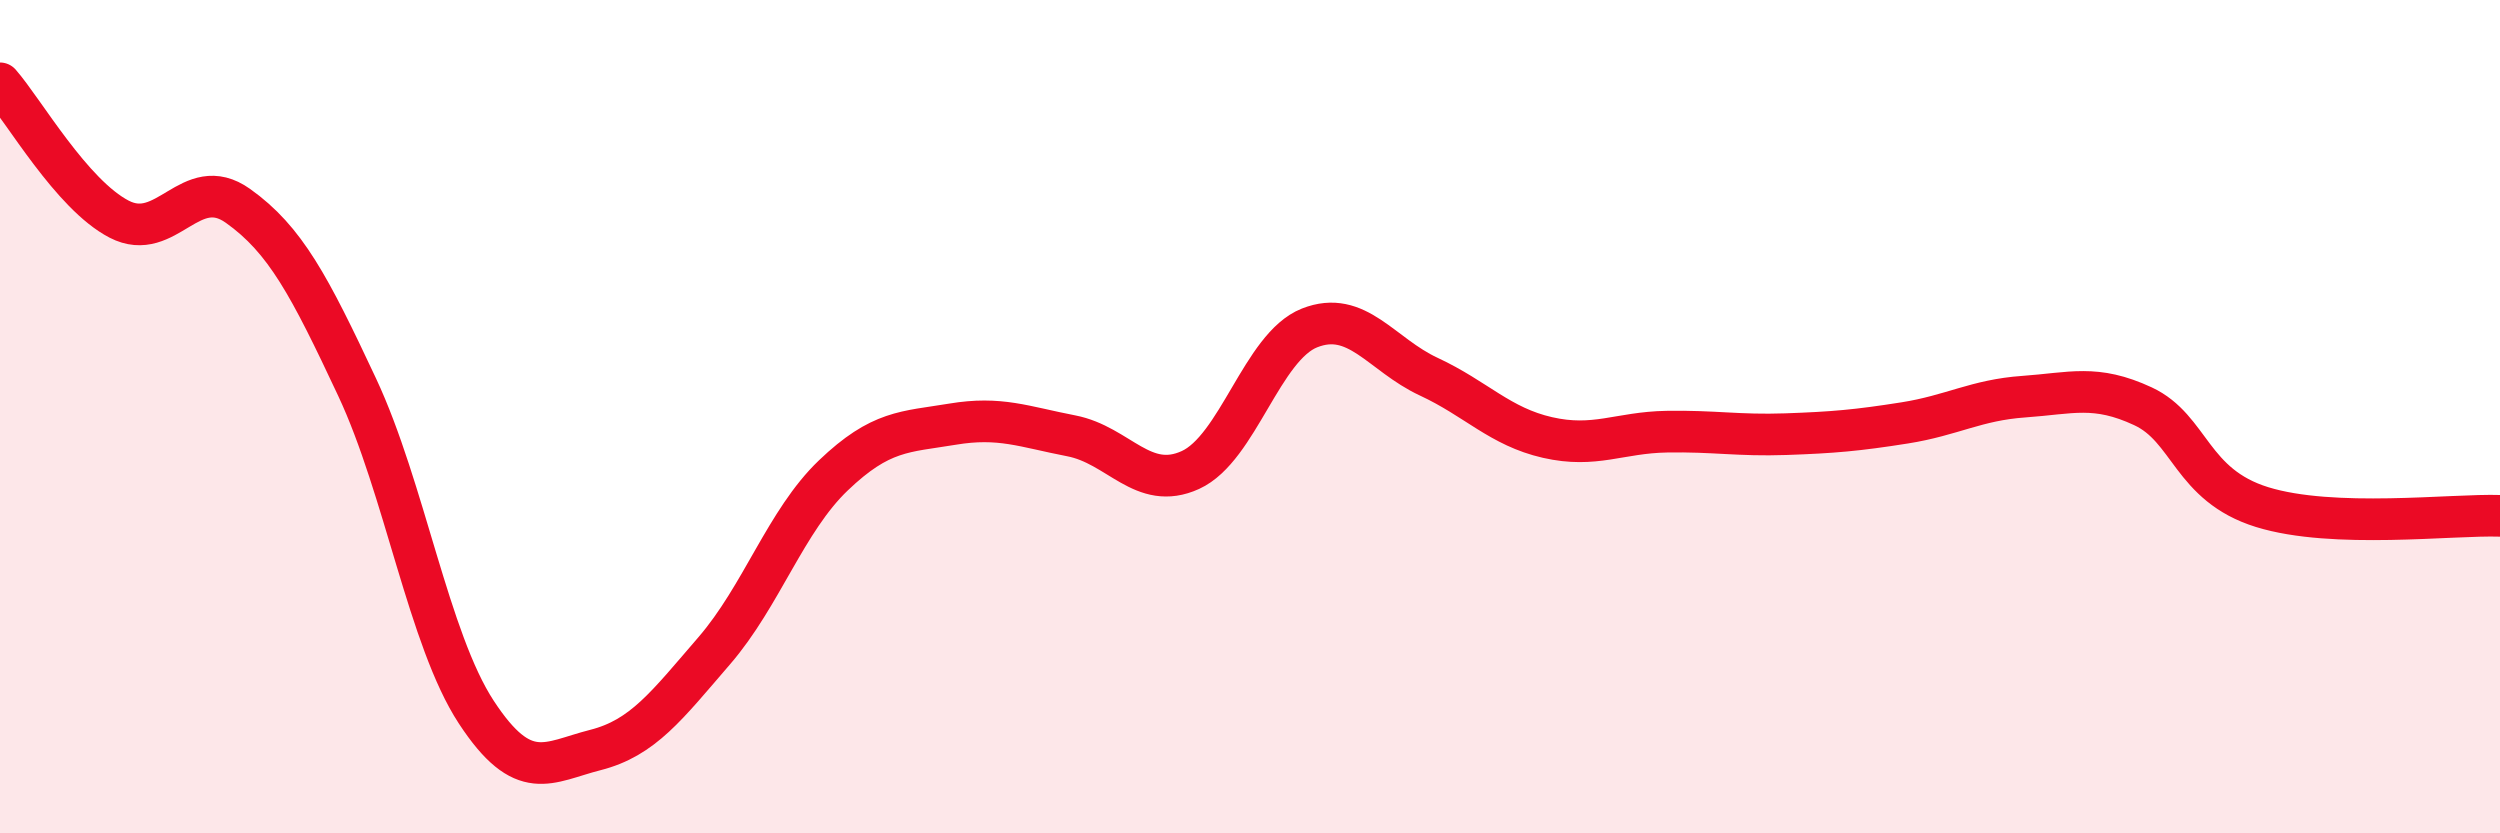
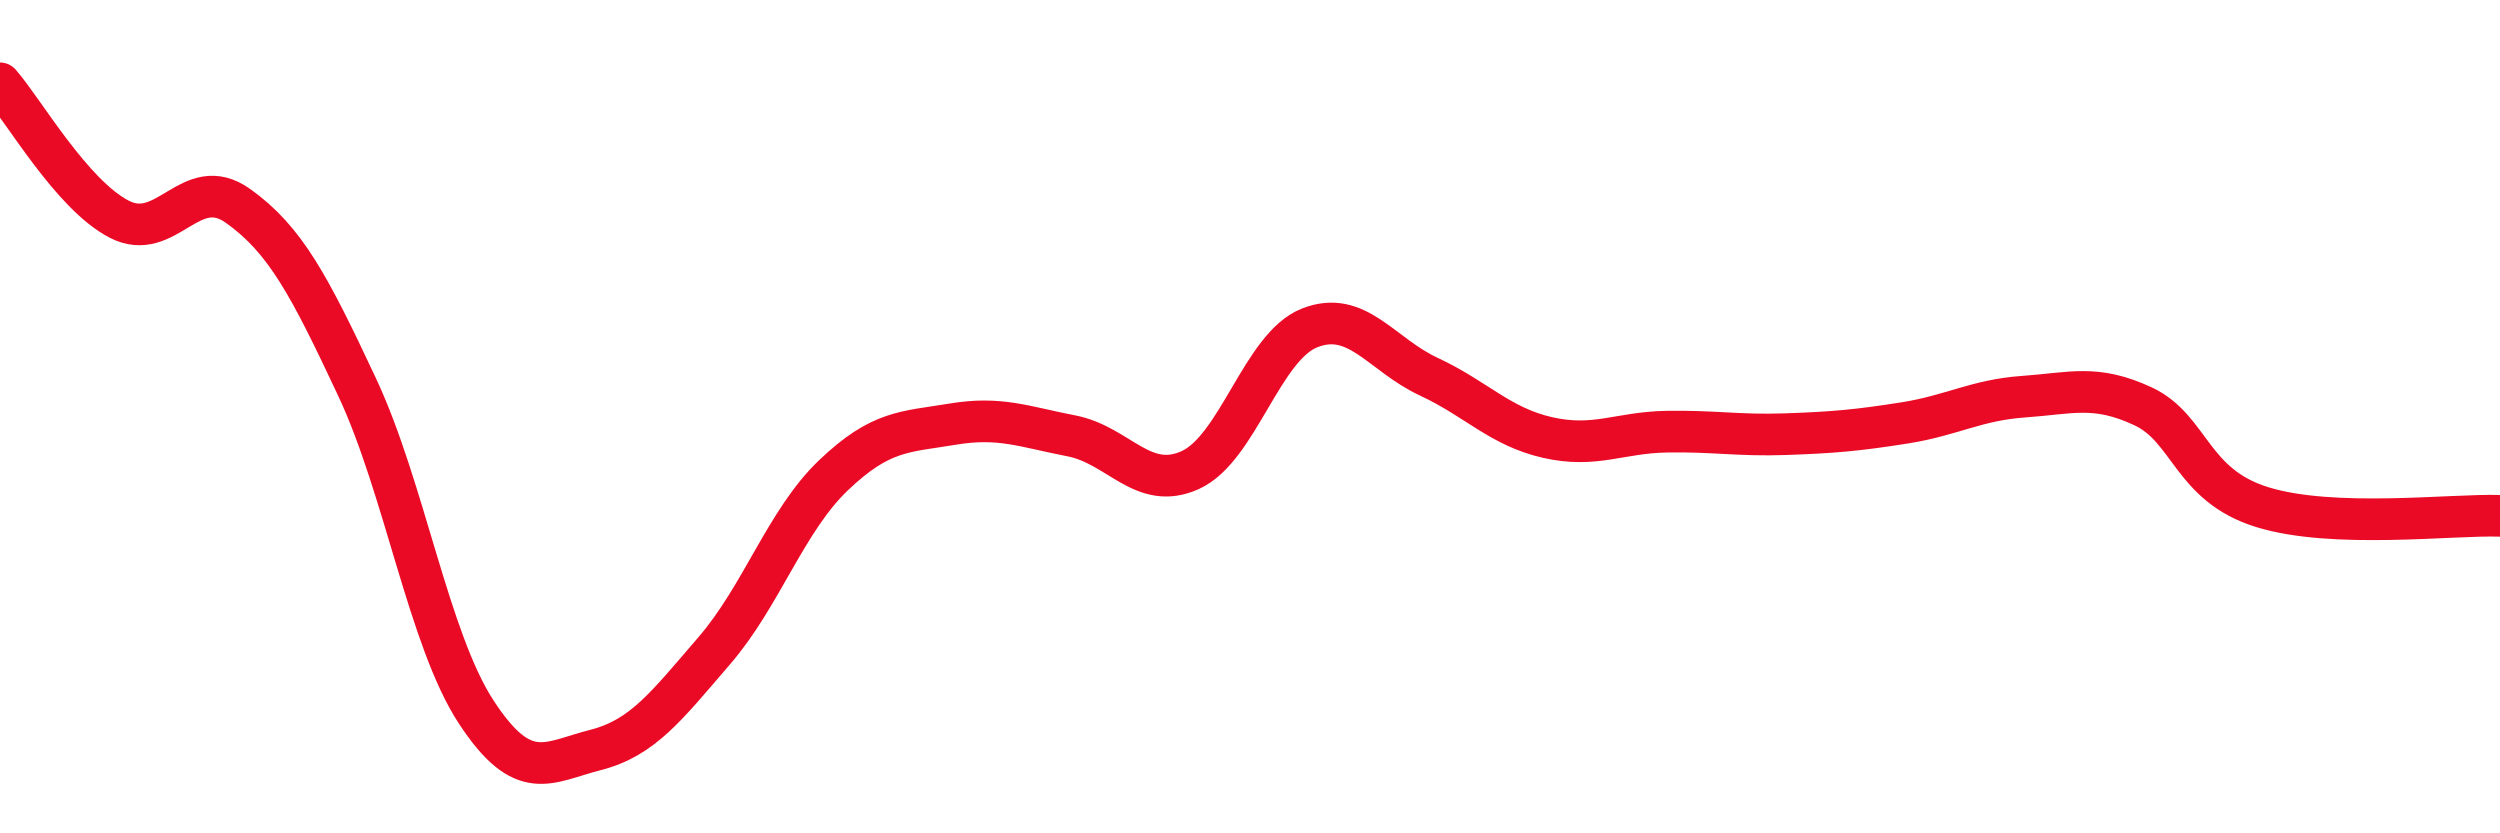
<svg xmlns="http://www.w3.org/2000/svg" width="60" height="20" viewBox="0 0 60 20">
-   <path d="M 0,2 C 0.57,2.65 1.72,4.67 2.86,5.26 C 4,5.85 4.57,4.13 5.71,4.94 C 6.85,5.75 7.43,6.86 8.57,9.29 C 9.71,11.72 10.29,15.35 11.43,17.09 C 12.57,18.83 13.15,18.29 14.29,18 C 15.43,17.71 16,16.94 17.14,15.62 C 18.28,14.3 18.86,12.5 20,11.41 C 21.14,10.32 21.72,10.37 22.86,10.18 C 24,9.99 24.57,10.24 25.71,10.46 C 26.85,10.68 27.43,11.8 28.57,11.28 C 29.71,10.76 30.29,8.32 31.43,7.87 C 32.57,7.42 33.15,8.51 34.29,9.04 C 35.43,9.57 36,10.24 37.14,10.5 C 38.28,10.76 38.86,10.38 40,10.36 C 41.14,10.34 41.72,10.46 42.86,10.42 C 44,10.38 44.57,10.33 45.71,10.15 C 46.85,9.97 47.43,9.6 48.57,9.52 C 49.71,9.44 50.29,9.22 51.43,9.75 C 52.57,10.28 52.58,11.64 54.29,12.17 C 56,12.7 58.86,12.34 60,12.38L60 20L0 20Z" fill="#EB0A25" opacity="0.1" stroke-linecap="round" stroke-linejoin="round" />
  <path d="M 0,2 C 0.57,2.65 1.72,4.67 2.86,5.26 C 4,5.85 4.57,4.13 5.71,4.94 C 6.85,5.75 7.43,6.86 8.57,9.29 C 9.71,11.72 10.29,15.35 11.43,17.09 C 12.57,18.83 13.15,18.29 14.29,18 C 15.43,17.71 16,16.94 17.14,15.62 C 18.28,14.3 18.86,12.5 20,11.41 C 21.14,10.32 21.72,10.37 22.86,10.18 C 24,9.99 24.57,10.24 25.71,10.46 C 26.85,10.68 27.43,11.8 28.57,11.28 C 29.71,10.76 30.29,8.32 31.43,7.87 C 32.57,7.42 33.15,8.51 34.29,9.04 C 35.43,9.57 36,10.24 37.14,10.5 C 38.28,10.76 38.86,10.38 40,10.36 C 41.14,10.34 41.72,10.46 42.86,10.42 C 44,10.38 44.57,10.33 45.71,10.15 C 46.85,9.97 47.43,9.6 48.57,9.52 C 49.71,9.44 50.29,9.22 51.43,9.75 C 52.57,10.28 52.58,11.64 54.29,12.17 C 56,12.7 58.86,12.34 60,12.38" stroke="#EB0A25" stroke-width="1" fill="none" stroke-linecap="round" stroke-linejoin="round" />
</svg>